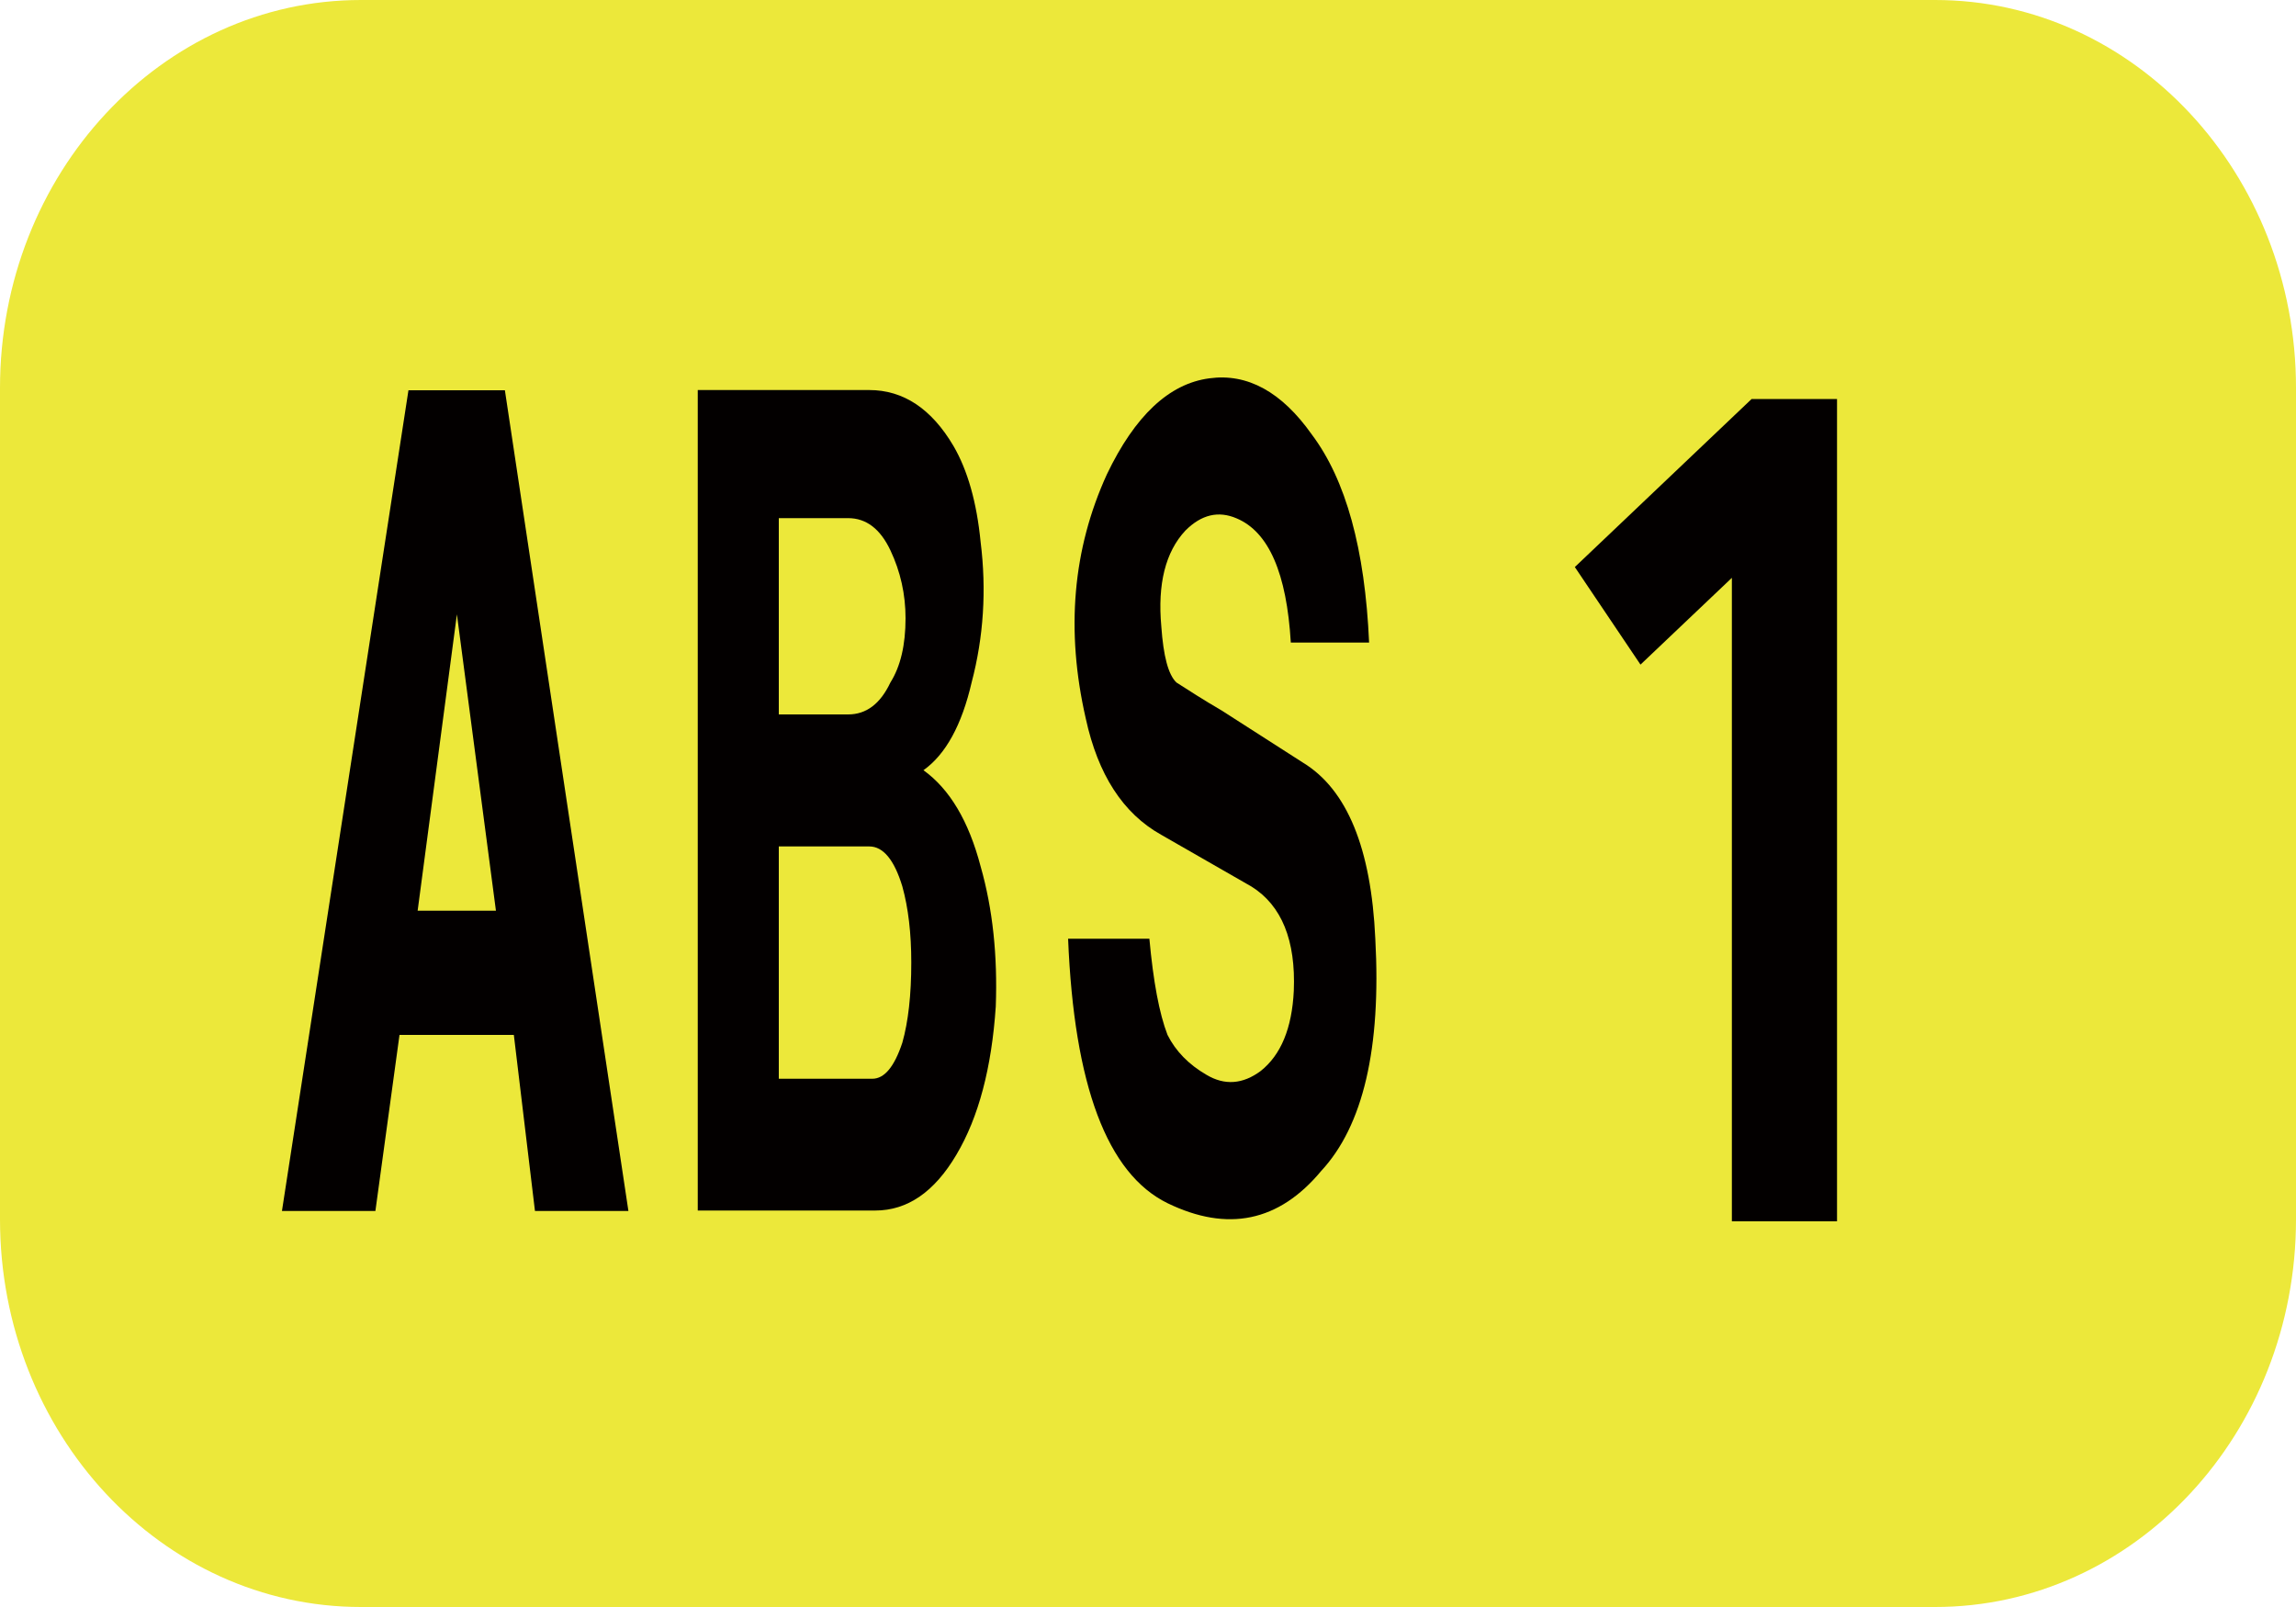
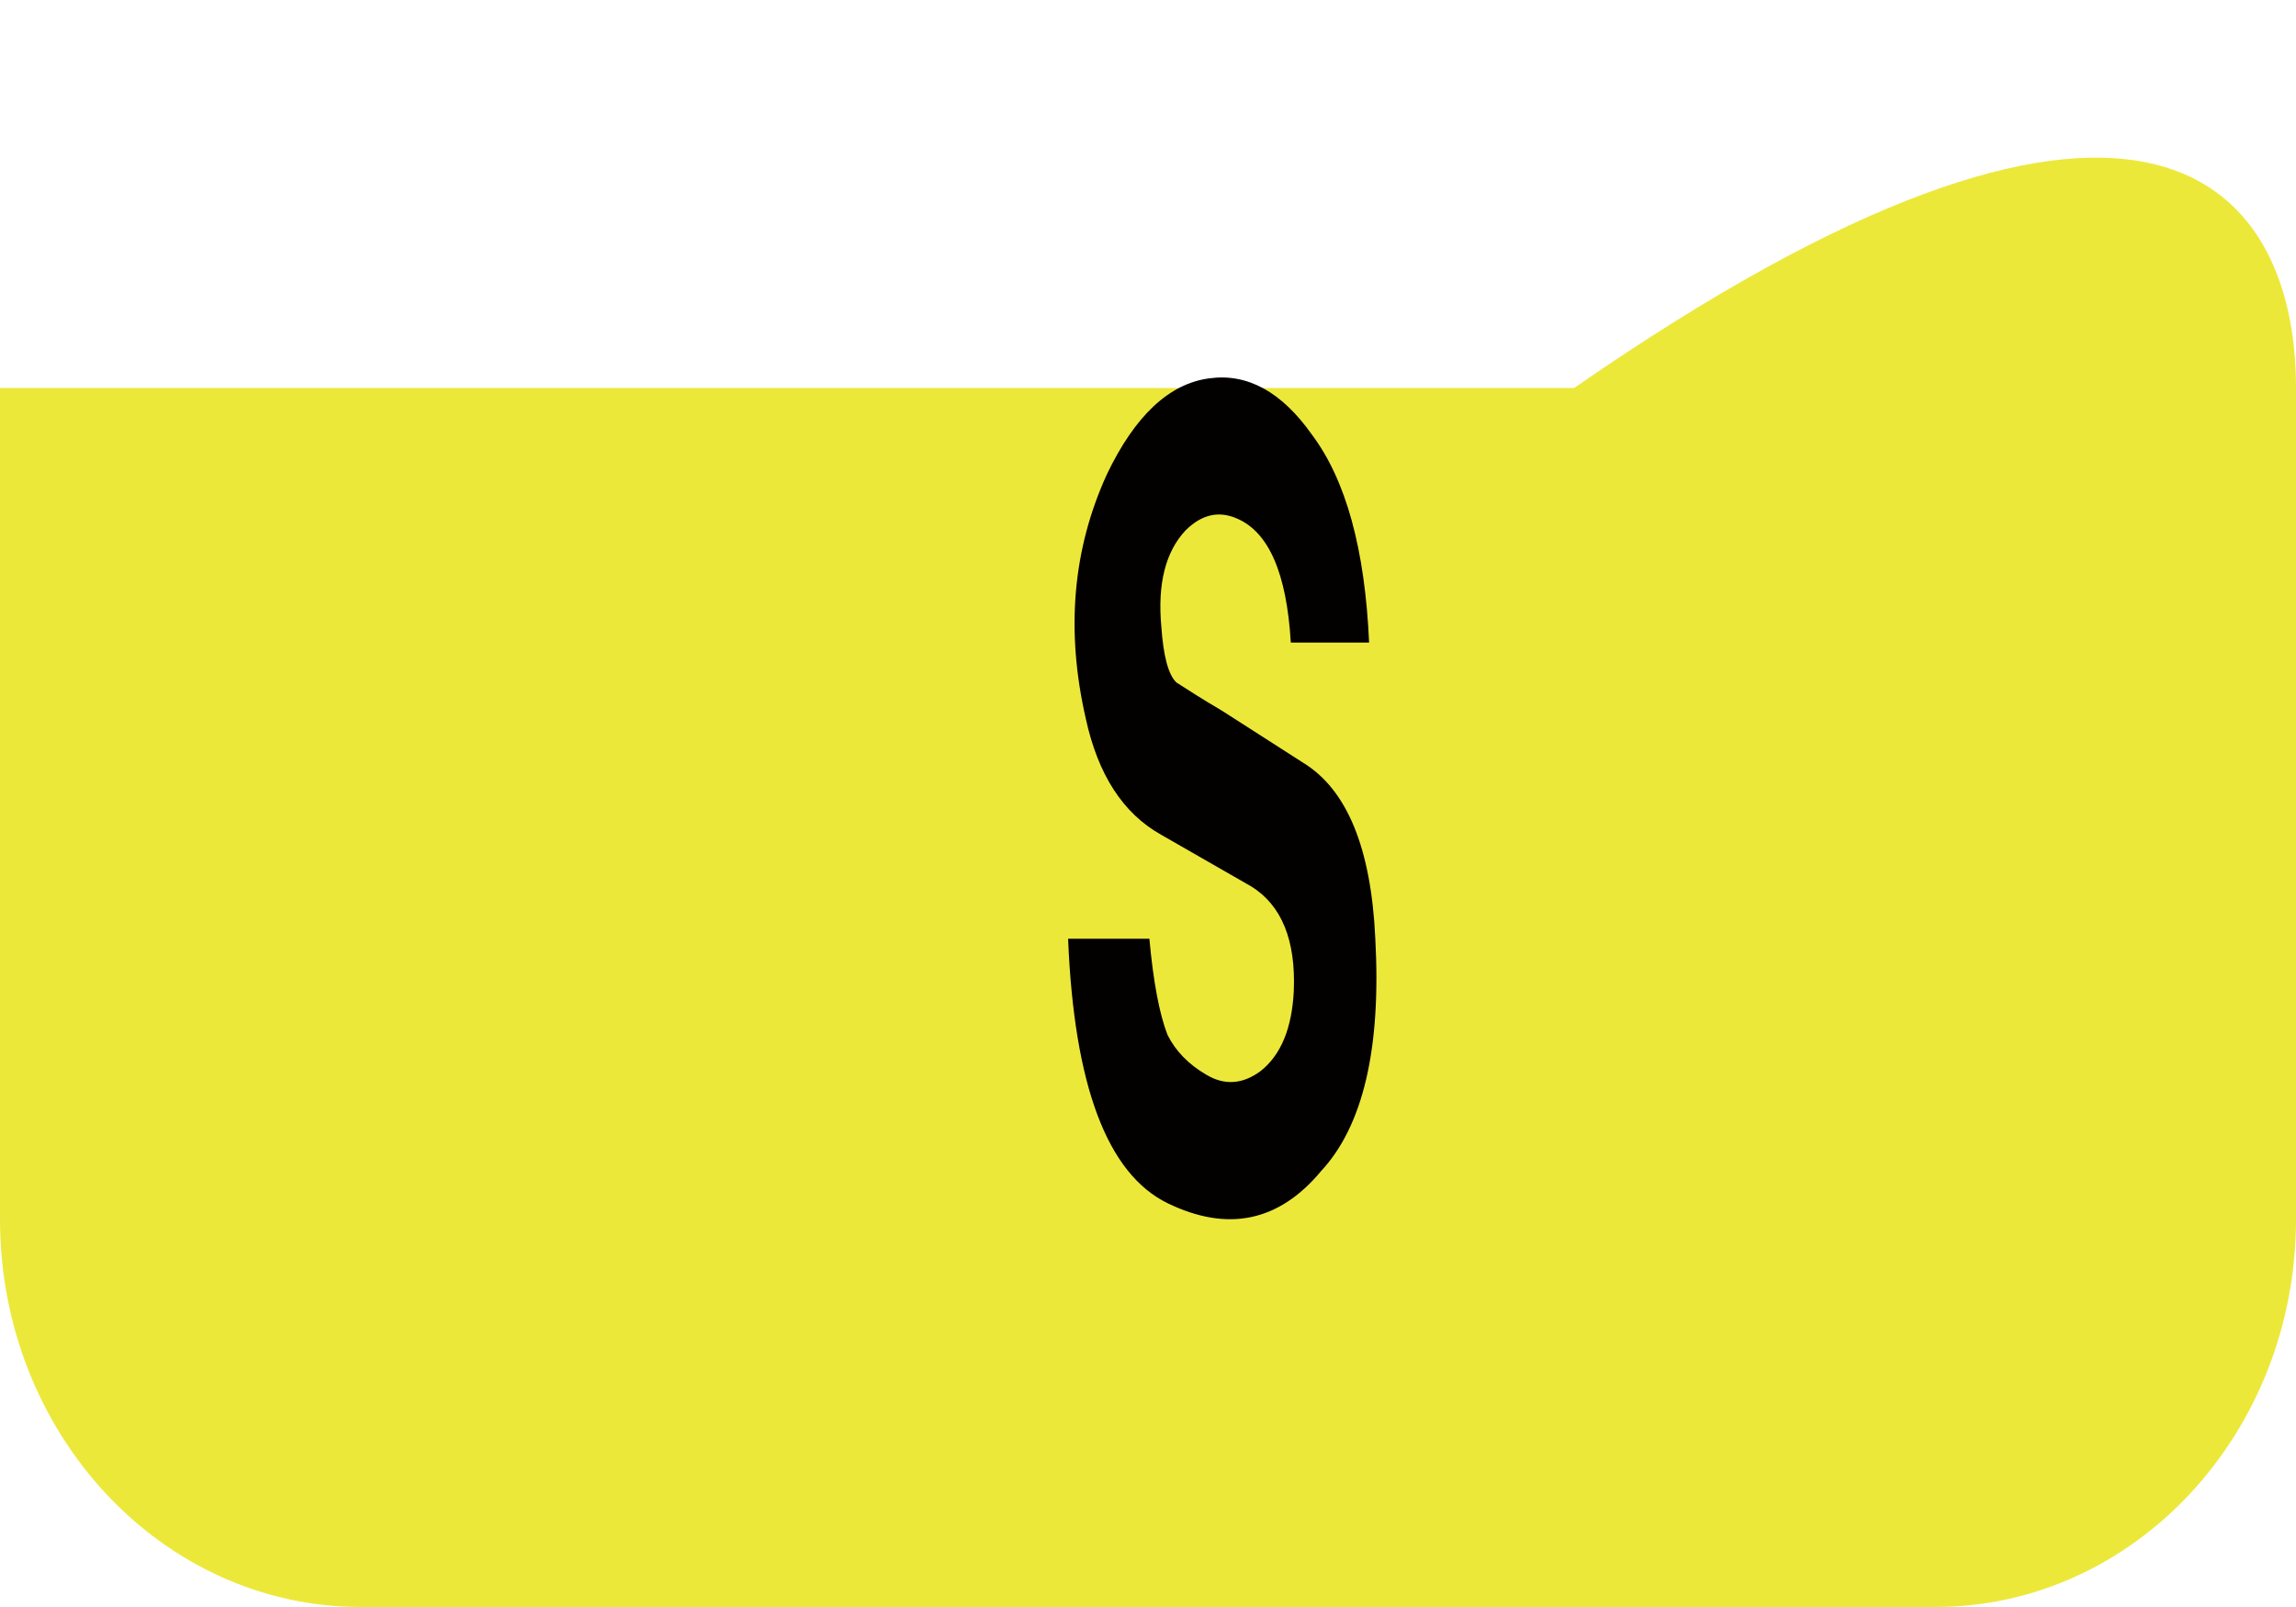
<svg xmlns="http://www.w3.org/2000/svg" version="1.1" id="図" viewBox="0 0 100 70" width="100" height="70" xml:space="preserve">
  <style type="text/css">
	.st0{fill:#ECE83A;}
	.st1{fill:#030000;}
</style>
  <g>
-     <path class="st0" d="M15.72,70C7.04,70,0,62.44,0,53.11V16.9C0,7.57,7.04,0,15.72,0h68.56C92.96,0,100,7.57,100,16.9v36.21   C100,62.44,92.96,70,84.28,70H15.72z" />
-     <path class="st1" d="M12.28,52.75l5.51-35.75h4.2l5.38,35.75H23.3l-0.92-7.67H17.4l-1.05,7.67H12.28z M18.19,39.67h3.41l-1.7-12.91   L18.19,39.67z" />
-     <path class="st1" d="M30.39,52.74V16.99h7.47c1.48,0,2.71,0.81,3.67,2.44c0.61,1.05,1.01,2.44,1.18,4.18   c0.26,2.09,0.13,4.13-0.39,6.11c-0.43,1.86-1.13,3.14-2.1,3.83c1.14,0.82,1.97,2.21,2.49,4.19c0.53,1.86,0.74,3.89,0.66,6.1   c-0.18,2.68-0.75,4.83-1.71,6.45c-0.96,1.63-2.14,2.44-3.54,2.44H30.39z M33.92,31.12h3.02c0.79,0,1.4-0.46,1.84-1.39   c0.44-0.7,0.66-1.63,0.66-2.8c0-1.04-0.22-2.03-0.66-2.96c-0.44-0.93-1.05-1.4-1.84-1.4h-3.02V31.12z M33.92,46.99h4.07   c0.53,0,0.96-0.52,1.31-1.57c0.26-0.92,0.39-2.09,0.39-3.49c0-1.28-0.13-2.38-0.39-3.32c-0.35-1.15-0.83-1.74-1.44-1.74h-3.94   V46.99z" />
+     <path class="st0" d="M15.72,70C7.04,70,0,62.44,0,53.11V16.9h68.56C92.96,0,100,7.57,100,16.9v36.21   C100,62.44,92.96,70,84.28,70H15.72z" />
    <path class="st1" d="M46.52,40.89h3.54c0.17,1.86,0.43,3.26,0.79,4.19c0.35,0.7,0.92,1.29,1.7,1.74c0.79,0.47,1.58,0.41,2.36-0.17   c0.88-0.7,1.36-1.86,1.44-3.49c0.09-2.2-0.53-3.72-1.84-4.54l-3.94-2.26c-1.66-0.93-2.75-2.62-3.28-5.06   c-0.88-3.84-0.57-7.38,0.92-10.64c1.22-2.55,2.71-3.95,4.46-4.18c1.66-0.23,3.15,0.59,4.46,2.44c1.49,1.98,2.32,5,2.5,9.07h-3.41   c-0.18-3.02-0.96-4.82-2.36-5.41c-0.79-0.34-1.53-0.17-2.23,0.53c-0.87,0.93-1.22,2.33-1.05,4.18c0.09,1.28,0.3,2.1,0.66,2.44   c0.53,0.34,1.18,0.76,1.97,1.22l3.54,2.27c1.92,1.17,2.97,3.73,3.15,7.67c0.26,4.77-0.53,8.15-2.36,10.12   c-1.84,2.21-4.07,2.67-6.69,1.4C48.22,51.12,46.78,47.28,46.52,40.89" />
-     <polygon class="st1" points="80.01,53.2 75.43,53.2 75.43,25.17 71.45,28.95 68.59,24.7 76.29,17.38 80.01,17.38  " />
  </g>
</svg>